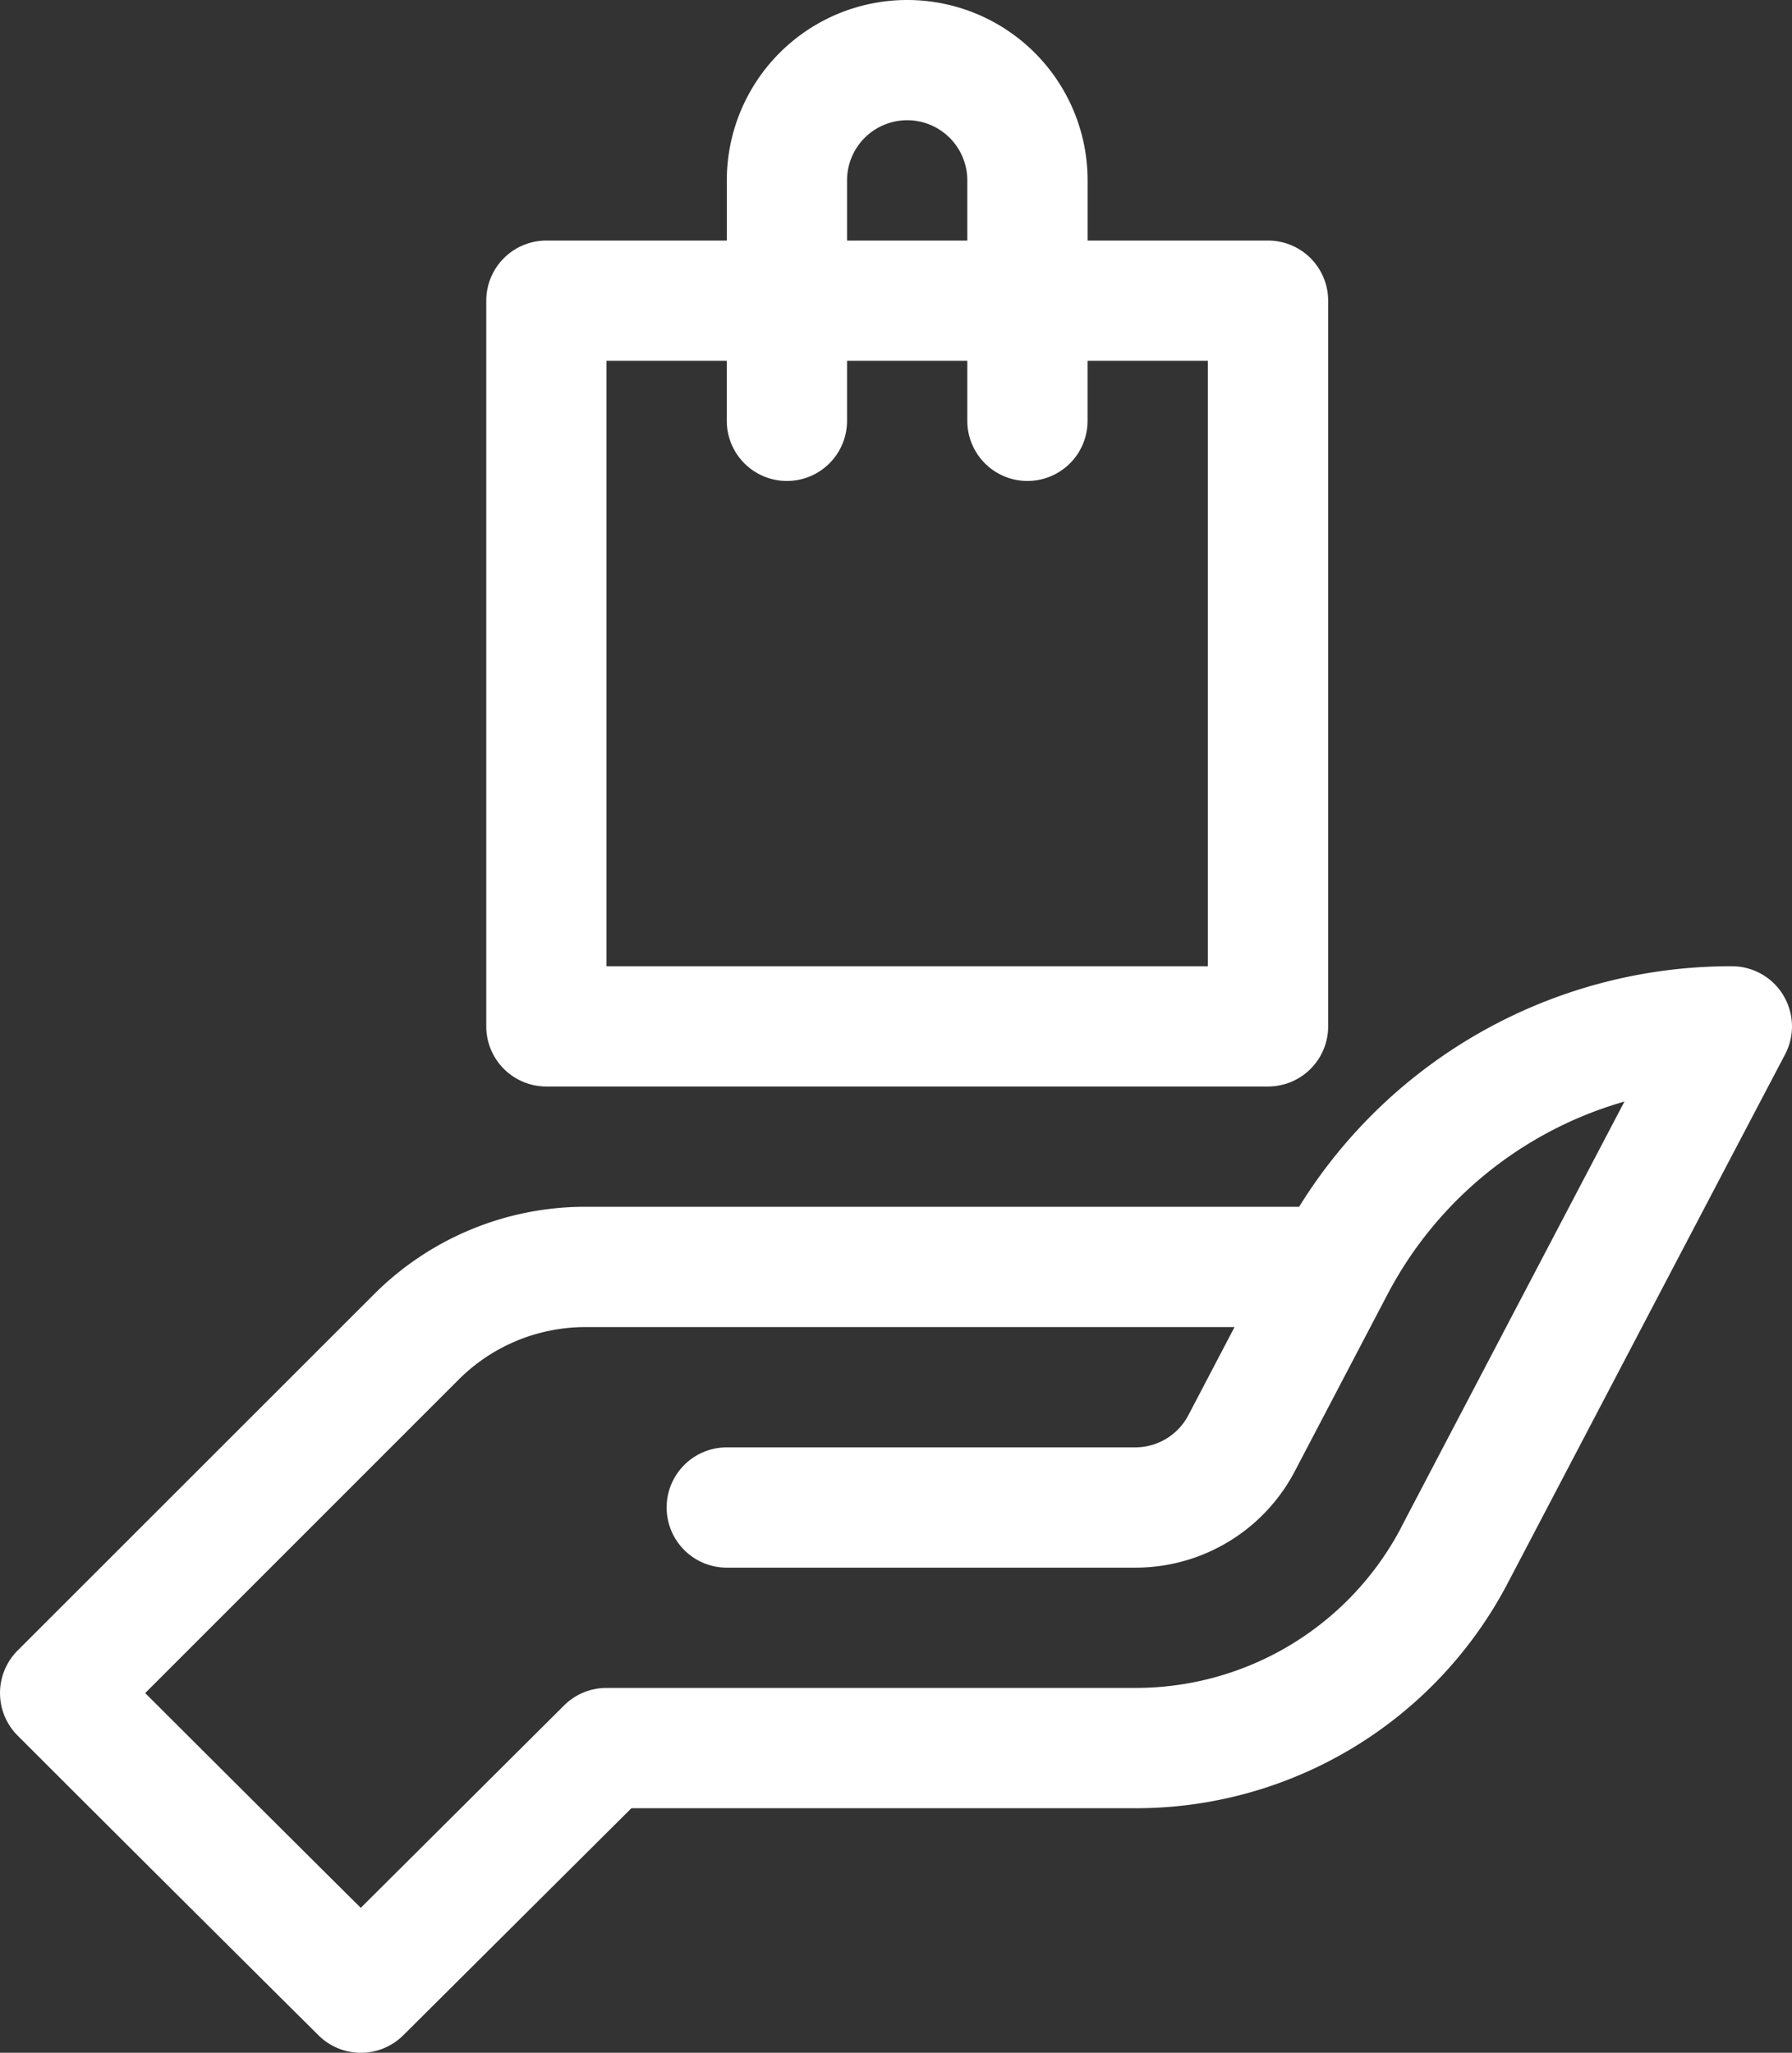
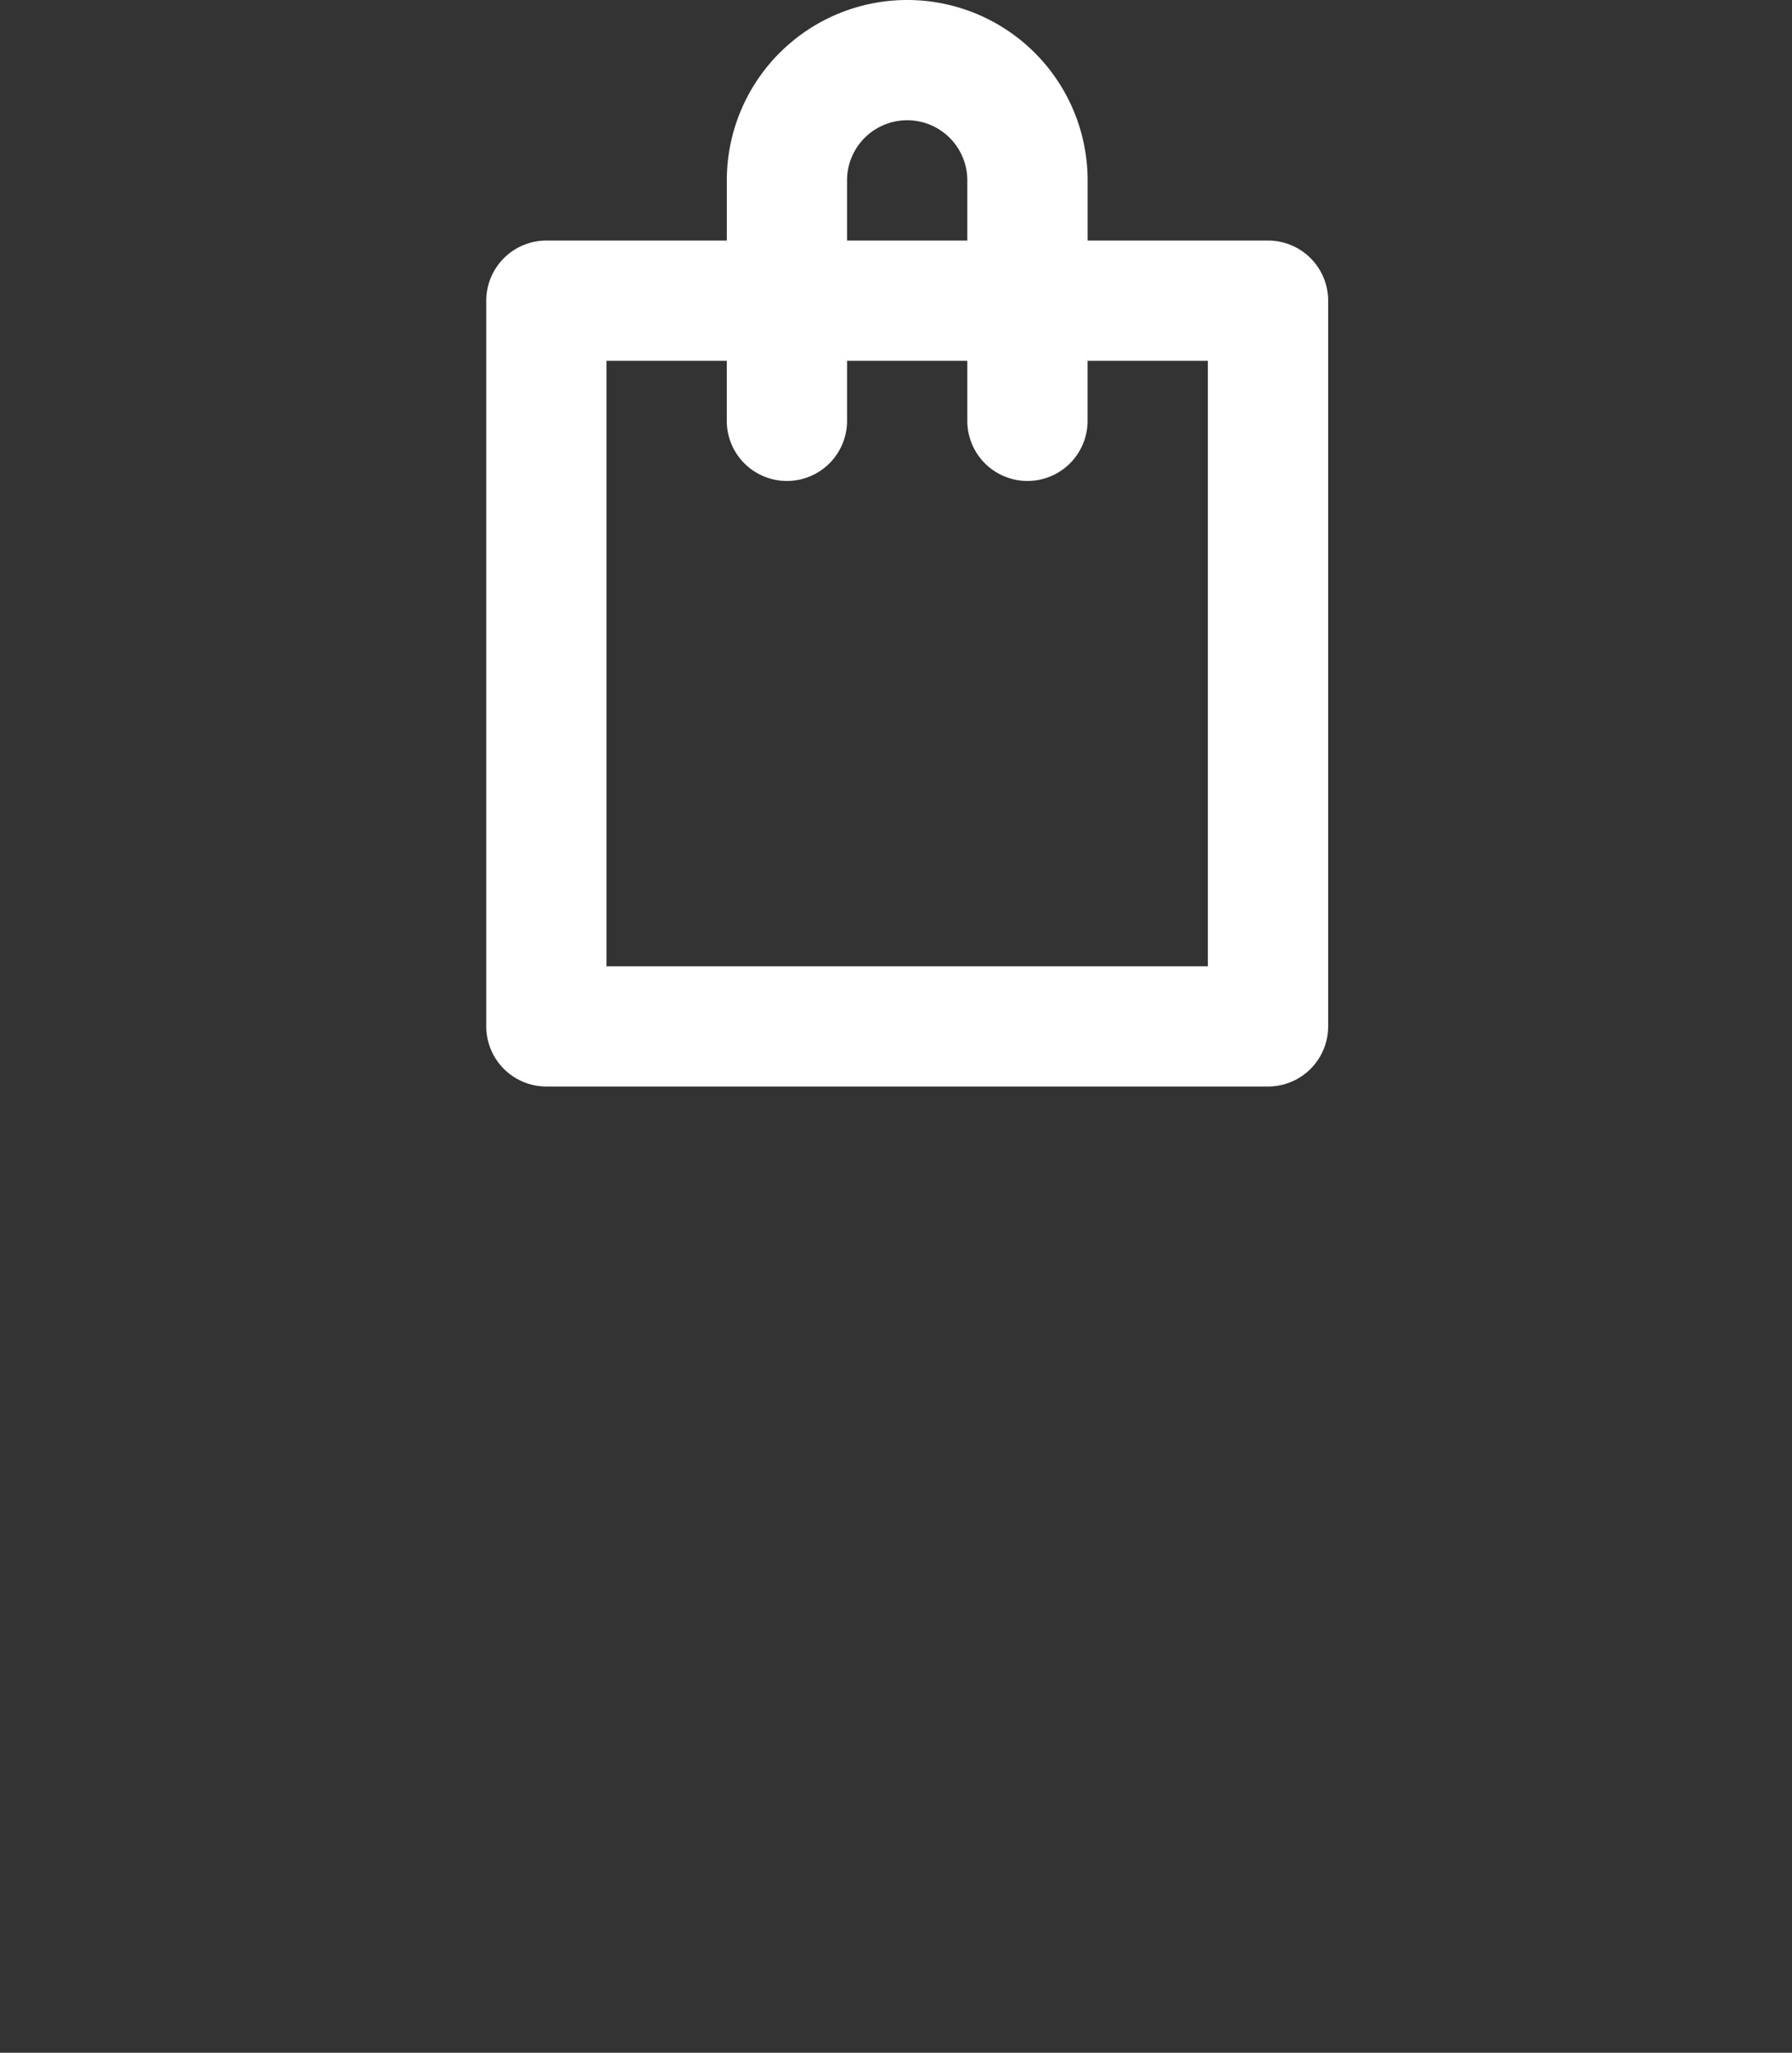
<svg xmlns="http://www.w3.org/2000/svg" id="_001-product" data-name="001-product" viewBox="0 0 52.805 60.486">
  <rect x="0" y="0" width="52.805" height="60.486" fill="#333333" stroke="none" />
-   <path id="パス_6" data-name="パス 6" d="M53.05,241.855A1.771,1.771,0,0,0,51.534,241a14.968,14.968,0,0,0-12.752,7.088H17.765a8.8,8.8,0,0,0-6.265,2.6L1.02,261.163a1.773,1.773,0,0,0,0,2.506c4.3,4.3,8.82,8.786,8.865,8.831a1.772,1.772,0,0,0,2.5,0l6.721-6.69H33.95a12.365,12.365,0,0,0,10.987-6.647c.054-.1,5.421-10.346,8.165-15.565a1.772,1.772,0,0,0-.052-1.741ZM41.8,257.518a8.831,8.831,0,0,1-7.847,4.747H18.373a1.772,1.772,0,0,0-1.25.516l-5.991,5.964c-1.412-1.4-3.841-3.82-6.353-6.328l9.227-9.227a5.281,5.281,0,0,1,3.759-1.557H36.879l-1.36,2.595a1.767,1.767,0,0,1-1.569.949H21.917a1.772,1.772,0,1,0,0,3.544H33.95a5.3,5.3,0,0,0,4.709-2.848l2.735-5.219a11.435,11.435,0,0,1,6.975-5.667c-2.827,5.386-6.527,12.446-6.572,12.532Zm0,0" transform="translate(-0.501 -212.529)" fill="#fff" />
  <path id="パス_7" data-name="パス 7" d="M123.557,32.015h21.265a1.772,1.772,0,0,0,1.772-1.772V8.86a1.772,1.772,0,0,0-1.772-1.772h-5.316V5.316a5.316,5.316,0,0,0-10.632,0V7.088h-5.316a1.772,1.772,0,0,0-1.772,1.772V30.243A1.772,1.772,0,0,0,123.557,32.015Zm8.86-26.7a1.772,1.772,0,0,1,3.544,0V7.088h-3.544Zm-7.088,5.316h3.544V12.4a1.772,1.772,0,0,0,3.544,0V10.632h3.544V12.4a1.772,1.772,0,0,0,3.544,0V10.632h3.544V28.471H125.329Zm0,0" transform="translate(-107.457)" fill="#fff" />
</svg>